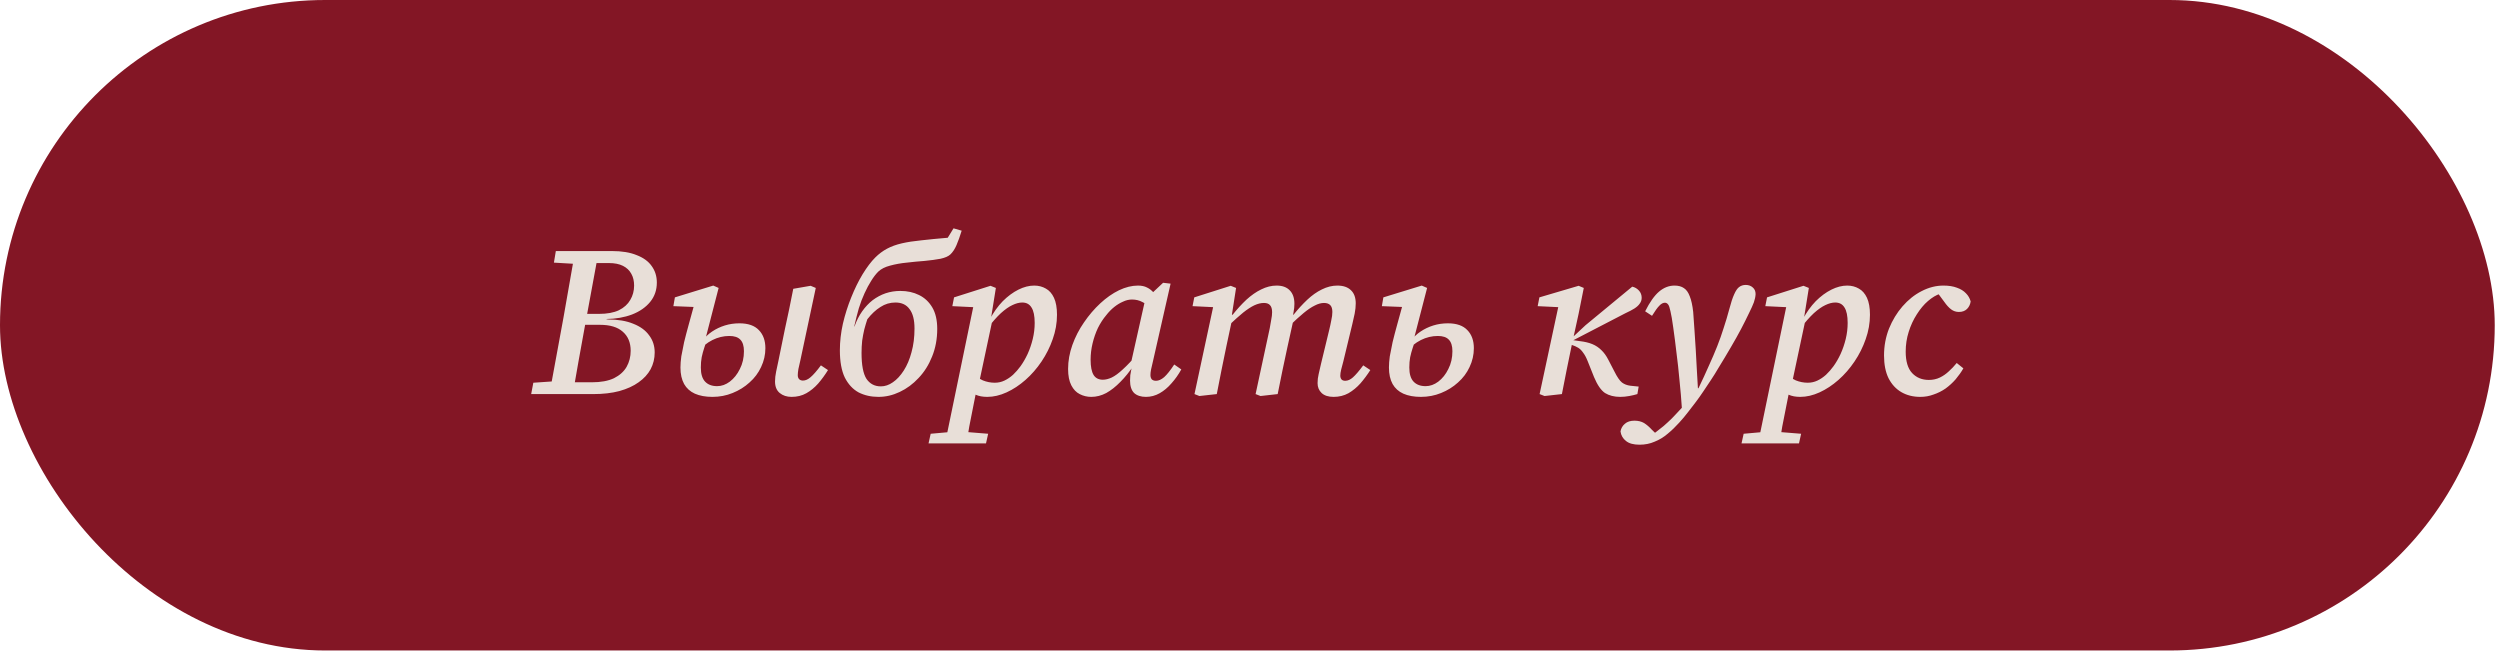
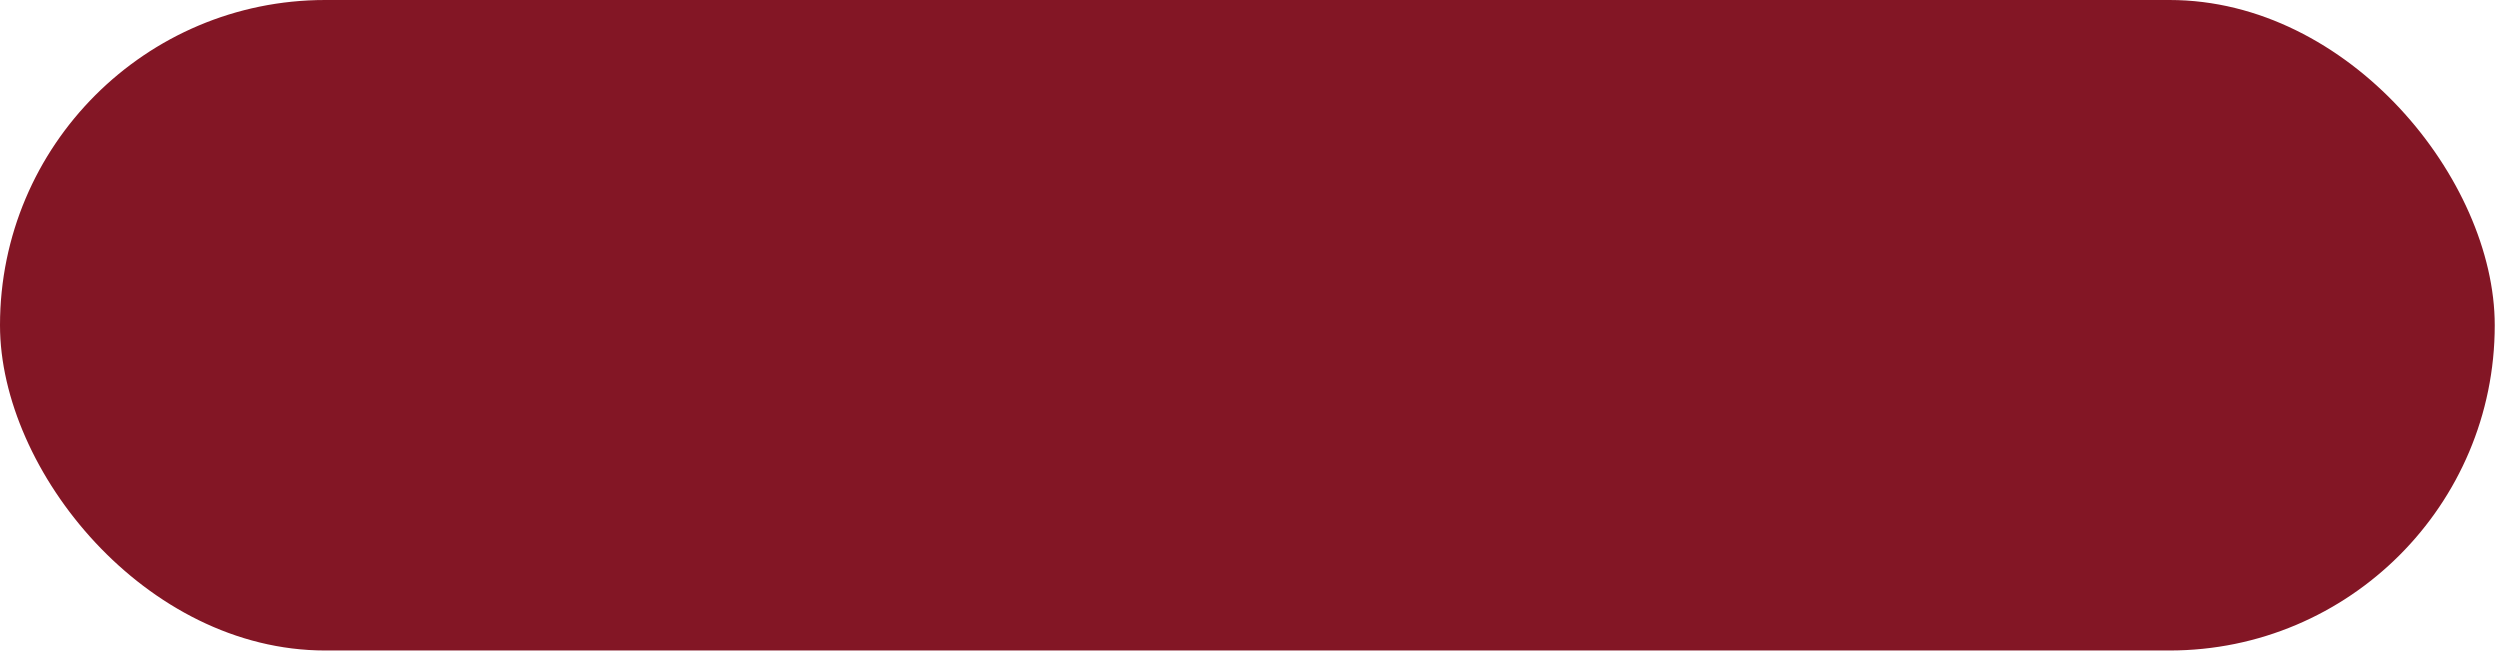
<svg xmlns="http://www.w3.org/2000/svg" width="177" height="47" viewBox="0 0 177 47" fill="none">
  <rect width="176.628" height="46.055" rx="23.027" fill="#831625" />
-   <path d="M37.607 27.901L37.759 27.097L39.55 26.975H39.733L39.657 27.901H37.607ZM38.898 27.901L39.9 22.451C40.041 21.671 40.178 20.892 40.31 20.113C40.451 19.333 40.588 18.554 40.72 17.774H42.39L41.388 23.21C41.246 23.989 41.104 24.774 40.962 25.563C40.821 26.343 40.684 27.122 40.553 27.901H38.898ZM39.217 18.594L39.353 17.774H41.342L41.251 18.701H41.038L39.217 18.594ZM39.824 27.901L39.885 27.066H41.904C42.541 27.066 43.063 26.97 43.468 26.778C43.873 26.575 44.171 26.307 44.364 25.973C44.556 25.629 44.652 25.249 44.652 24.834C44.652 24.258 44.465 23.807 44.09 23.483C43.726 23.159 43.189 22.997 42.481 22.997H40.674L40.75 22.223H42.405C42.982 22.223 43.453 22.137 43.817 21.965C44.181 21.783 44.45 21.54 44.622 21.236C44.804 20.932 44.895 20.593 44.895 20.219C44.895 19.895 44.829 19.616 44.697 19.384C44.566 19.141 44.368 18.954 44.105 18.822C43.842 18.69 43.513 18.625 43.118 18.625H41.57L41.63 17.774H43.316C44.024 17.774 44.611 17.87 45.077 18.063C45.553 18.245 45.907 18.503 46.14 18.837C46.383 19.171 46.504 19.561 46.504 20.006C46.504 20.533 46.347 20.988 46.034 21.373C45.72 21.757 45.29 22.056 44.743 22.268C44.207 22.471 43.594 22.577 42.906 22.587L43.043 22.618C43.751 22.618 44.348 22.719 44.834 22.921C45.33 23.114 45.705 23.387 45.958 23.741C46.221 24.085 46.352 24.49 46.352 24.956C46.352 25.381 46.256 25.776 46.064 26.14C45.872 26.494 45.588 26.803 45.214 27.066C44.849 27.329 44.394 27.537 43.847 27.689C43.311 27.831 42.698 27.901 42.01 27.901H39.824ZM56.041 28.099C55.707 28.099 55.429 28.008 55.206 27.826C54.983 27.643 54.872 27.37 54.872 27.006C54.872 26.793 54.898 26.565 54.948 26.322C54.999 26.069 55.054 25.806 55.115 25.533L55.571 23.301C55.672 22.835 55.773 22.365 55.874 21.889C55.975 21.403 56.072 20.922 56.163 20.447L57.393 20.234L57.757 20.386L56.664 25.518C56.613 25.73 56.568 25.933 56.527 26.125C56.497 26.307 56.482 26.454 56.482 26.565C56.482 26.677 56.512 26.768 56.573 26.839C56.644 26.909 56.735 26.945 56.846 26.945C57.028 26.945 57.21 26.864 57.393 26.702C57.585 26.54 57.828 26.262 58.121 25.867L58.622 26.201C58.41 26.545 58.177 26.864 57.924 27.157C57.671 27.441 57.393 27.669 57.089 27.841C56.785 28.013 56.436 28.099 56.041 28.099ZM50.439 28.099C49.953 28.099 49.538 28.023 49.194 27.871C48.86 27.719 48.607 27.491 48.435 27.188C48.263 26.874 48.176 26.484 48.176 26.019C48.176 25.786 48.197 25.523 48.237 25.229C48.288 24.936 48.354 24.602 48.435 24.227C48.526 23.853 48.637 23.427 48.769 22.952C48.9 22.466 49.052 21.914 49.224 21.297L49.604 21.752L47.675 21.676L47.782 21.054L50.499 20.219L50.879 20.386L49.968 23.908L50.074 23.984C50.004 24.197 49.933 24.409 49.862 24.622C49.791 24.834 49.73 25.057 49.68 25.29C49.639 25.513 49.619 25.756 49.619 26.019C49.619 26.474 49.72 26.808 49.923 27.021C50.125 27.233 50.408 27.34 50.773 27.34C51.087 27.34 51.385 27.233 51.669 27.021C51.962 26.798 52.2 26.5 52.382 26.125C52.575 25.75 52.671 25.33 52.671 24.865C52.671 24.49 52.585 24.217 52.413 24.045C52.251 23.873 51.992 23.787 51.638 23.787C51.223 23.787 50.823 23.883 50.439 24.075C50.054 24.268 49.72 24.541 49.437 24.895L49.315 24.121H49.74C49.923 23.868 50.15 23.65 50.424 23.468C50.697 23.286 50.995 23.144 51.319 23.043C51.643 22.942 51.987 22.891 52.352 22.891C52.969 22.891 53.43 23.053 53.733 23.377C54.037 23.691 54.189 24.116 54.189 24.652C54.189 25.118 54.088 25.563 53.885 25.988C53.693 26.403 53.42 26.768 53.065 27.081C52.721 27.395 52.322 27.643 51.866 27.826C51.421 28.008 50.945 28.099 50.439 28.099ZM62.196 28.099C61.67 28.099 61.199 27.992 60.784 27.78C60.379 27.557 60.056 27.208 59.813 26.732C59.58 26.246 59.463 25.604 59.463 24.804C59.463 24.187 59.534 23.559 59.676 22.921C59.828 22.274 60.025 21.651 60.268 21.054C60.511 20.447 60.779 19.9 61.073 19.414C61.376 18.918 61.675 18.523 61.969 18.23C62.222 17.977 62.5 17.769 62.804 17.607C63.107 17.445 63.456 17.319 63.851 17.228C64.246 17.137 64.707 17.066 65.233 17.015C65.759 16.954 66.382 16.894 67.1 16.833L67.51 16.165L68.087 16.332C67.966 16.727 67.844 17.066 67.723 17.349C67.601 17.633 67.455 17.855 67.283 18.017C67.141 18.149 66.908 18.25 66.584 18.321C66.26 18.382 65.886 18.432 65.461 18.473C65.046 18.503 64.626 18.544 64.2 18.594C63.775 18.635 63.381 18.706 63.016 18.807C62.662 18.898 62.384 19.04 62.181 19.232C62.009 19.404 61.842 19.622 61.68 19.885C61.518 20.138 61.361 20.431 61.209 20.765C61.058 21.089 60.921 21.449 60.8 21.843C60.688 22.238 60.582 22.658 60.481 23.104L60.496 23.119C60.638 22.714 60.82 22.355 61.042 22.041C61.265 21.727 61.513 21.464 61.786 21.251C62.07 21.039 62.373 20.877 62.697 20.765C63.031 20.654 63.381 20.598 63.745 20.598C64.241 20.598 64.681 20.695 65.066 20.887C65.461 21.079 65.774 21.373 66.007 21.767C66.24 22.162 66.356 22.668 66.356 23.286C66.356 23.994 66.235 24.647 65.992 25.244C65.759 25.831 65.44 26.337 65.035 26.763C64.641 27.188 64.195 27.517 63.699 27.75C63.214 27.982 62.712 28.099 62.196 28.099ZM62.363 27.355C62.657 27.355 62.94 27.259 63.214 27.066C63.497 26.874 63.755 26.596 63.988 26.231C64.221 25.867 64.403 25.437 64.534 24.941C64.676 24.435 64.747 23.873 64.747 23.255C64.747 22.648 64.631 22.193 64.398 21.889C64.175 21.575 63.841 21.418 63.396 21.418C63.011 21.418 62.657 21.524 62.333 21.737C62.009 21.939 61.7 22.228 61.407 22.602C61.336 22.815 61.265 23.053 61.194 23.316C61.133 23.569 61.083 23.837 61.042 24.121C61.012 24.404 60.997 24.693 60.997 24.986C60.997 25.847 61.113 26.459 61.346 26.823C61.589 27.178 61.928 27.355 62.363 27.355ZM65.74 31.393L65.892 30.71L67.593 30.558H68.078L69.961 30.71L69.809 31.393H65.74ZM66.909 31.393L68.974 21.403L69.323 21.767L67.425 21.676L67.547 21.054L70.128 20.234L70.508 20.386L70.174 22.466L70.295 22.511L69.278 27.294L69.171 27.431C69.07 27.947 68.974 28.433 68.883 28.888C68.792 29.344 68.706 29.779 68.625 30.194C68.554 30.609 68.488 31.009 68.428 31.393H66.909ZM69.9 28.099C69.576 28.099 69.303 28.048 69.08 27.947C68.858 27.856 68.645 27.719 68.443 27.537L68.853 26.398C69.075 26.631 69.318 26.808 69.582 26.93C69.855 27.041 70.138 27.097 70.432 27.097C70.675 27.097 70.902 27.046 71.115 26.945C71.328 26.844 71.53 26.707 71.722 26.535C71.915 26.353 72.092 26.15 72.254 25.928C72.436 25.674 72.603 25.386 72.755 25.062C72.906 24.728 73.028 24.374 73.119 23.999C73.21 23.625 73.256 23.245 73.256 22.861C73.256 22.365 73.18 22 73.028 21.767C72.886 21.535 72.669 21.418 72.375 21.418C72.163 21.418 71.93 21.479 71.677 21.601C71.434 21.712 71.16 21.904 70.857 22.177C70.563 22.451 70.239 22.82 69.885 23.286L69.794 22.602H70.082C70.346 22.107 70.649 21.681 70.993 21.327C71.348 20.973 71.717 20.7 72.102 20.507C72.487 20.315 72.861 20.219 73.225 20.219C73.529 20.219 73.802 20.29 74.045 20.431C74.288 20.563 74.481 20.781 74.622 21.084C74.764 21.388 74.835 21.788 74.835 22.284C74.835 22.871 74.734 23.448 74.531 24.015C74.339 24.571 74.076 25.098 73.742 25.594C73.408 26.09 73.028 26.525 72.603 26.899C72.178 27.274 71.732 27.567 71.267 27.78C70.801 27.992 70.346 28.099 69.9 28.099ZM77.26 28.099C76.967 28.099 76.694 28.033 76.441 27.901C76.198 27.78 76 27.572 75.848 27.279C75.697 26.985 75.621 26.601 75.621 26.125C75.621 25.558 75.722 24.991 75.924 24.424C76.127 23.858 76.4 23.326 76.744 22.83C77.088 22.324 77.473 21.874 77.898 21.479C78.323 21.084 78.763 20.776 79.219 20.553C79.685 20.33 80.135 20.219 80.57 20.219C80.823 20.219 81.036 20.264 81.208 20.355C81.38 20.436 81.537 20.558 81.679 20.72C81.83 20.882 81.982 21.079 82.134 21.312L81.542 21.874C81.34 21.661 81.122 21.499 80.889 21.388C80.666 21.266 80.418 21.206 80.145 21.206C79.933 21.206 79.72 21.256 79.507 21.358C79.295 21.449 79.087 21.575 78.885 21.737C78.683 21.899 78.495 22.091 78.323 22.314C78.1 22.577 77.903 22.881 77.731 23.225C77.569 23.569 77.443 23.934 77.352 24.318C77.26 24.703 77.215 25.087 77.215 25.472C77.215 25.958 77.286 26.317 77.427 26.55C77.569 26.773 77.787 26.884 78.08 26.884C78.273 26.884 78.48 26.834 78.703 26.732C78.936 26.621 79.199 26.429 79.492 26.155C79.796 25.882 80.155 25.503 80.57 25.017L80.601 25.867H80.267C79.973 26.312 79.659 26.702 79.325 27.036C79.001 27.37 78.667 27.633 78.323 27.826C77.979 28.008 77.625 28.099 77.26 28.099ZM81.132 28.099C80.778 28.099 80.499 28.008 80.297 27.826C80.105 27.633 80.008 27.34 80.008 26.945C80.008 26.803 80.013 26.677 80.024 26.565C80.044 26.444 80.064 26.327 80.084 26.216C80.115 26.095 80.14 25.983 80.16 25.882L80.039 25.852L81.132 20.978L81.36 20.948L82.347 20.021L82.878 20.082L81.633 25.563C81.582 25.796 81.537 25.993 81.496 26.155C81.466 26.307 81.451 26.439 81.451 26.55C81.451 26.672 81.481 26.773 81.542 26.854C81.613 26.925 81.714 26.96 81.846 26.96C82.028 26.96 82.22 26.874 82.423 26.702C82.625 26.52 82.863 26.221 83.136 25.806L83.637 26.155C83.435 26.52 83.202 26.849 82.939 27.142C82.686 27.436 82.407 27.669 82.104 27.841C81.8 28.013 81.476 28.099 81.132 28.099ZM84.918 28.038L84.569 27.901L85.981 21.312L86.33 21.767L84.432 21.676L84.554 21.054L87.135 20.234L87.514 20.386L87.195 22.436H87.271L86.831 24.5C86.71 25.067 86.593 25.634 86.482 26.201C86.371 26.768 86.259 27.334 86.148 27.901L84.918 28.038ZM89.245 28.038L88.896 27.901L89.898 23.24C89.939 23.028 89.974 22.825 90.004 22.633C90.045 22.441 90.065 22.263 90.065 22.102C90.065 21.869 90.014 21.702 89.913 21.601C89.822 21.499 89.68 21.449 89.488 21.449C89.275 21.449 89.048 21.504 88.805 21.616C88.572 21.727 88.309 21.899 88.015 22.132C87.732 22.365 87.403 22.658 87.028 23.012L87.013 22.284H87.271C87.585 21.889 87.909 21.535 88.243 21.221C88.587 20.907 88.936 20.664 89.291 20.492C89.655 20.31 90.019 20.219 90.384 20.219C90.789 20.219 91.097 20.33 91.31 20.553C91.533 20.776 91.644 21.094 91.644 21.509C91.644 21.702 91.624 21.899 91.583 22.102C91.553 22.304 91.523 22.481 91.492 22.633L91.568 22.678L91.143 24.607C91.032 25.153 90.915 25.7 90.794 26.246C90.683 26.793 90.571 27.345 90.46 27.901L89.245 28.038ZM94.422 28.099C94.048 28.099 93.765 28.008 93.572 27.826C93.38 27.643 93.284 27.41 93.284 27.127C93.284 26.915 93.309 26.702 93.36 26.489C93.41 26.267 93.466 26.024 93.527 25.761L94.104 23.377C94.164 23.134 94.215 22.901 94.255 22.678C94.306 22.456 94.331 22.258 94.331 22.086C94.331 21.864 94.281 21.702 94.18 21.601C94.078 21.499 93.932 21.449 93.739 21.449C93.537 21.449 93.319 21.509 93.086 21.631C92.854 21.742 92.591 21.919 92.297 22.162C92.013 22.395 91.68 22.699 91.295 23.073L91.28 22.284H91.583C91.897 21.889 92.221 21.535 92.555 21.221C92.889 20.907 93.233 20.664 93.588 20.492C93.952 20.31 94.316 20.219 94.681 20.219C95.106 20.219 95.43 20.33 95.652 20.553C95.875 20.765 95.986 21.074 95.986 21.479C95.986 21.702 95.961 21.945 95.91 22.208C95.86 22.461 95.804 22.709 95.743 22.952L95.106 25.594C95.045 25.806 94.994 25.998 94.954 26.171C94.913 26.343 94.893 26.484 94.893 26.596C94.893 26.707 94.924 26.798 94.984 26.869C95.045 26.93 95.131 26.96 95.242 26.96C95.425 26.96 95.607 26.879 95.789 26.717C95.981 26.545 96.224 26.262 96.518 25.867L97.019 26.201C96.806 26.535 96.573 26.849 96.32 27.142C96.067 27.426 95.784 27.658 95.47 27.841C95.156 28.013 94.807 28.099 94.422 28.099ZM100.599 28.099C100.113 28.099 99.698 28.023 99.354 27.871C99.02 27.719 98.767 27.491 98.595 27.188C98.423 26.874 98.337 26.484 98.337 26.019C98.337 25.786 98.357 25.523 98.397 25.229C98.448 24.936 98.514 24.602 98.595 24.227C98.686 23.853 98.797 23.427 98.929 22.952C99.06 22.466 99.212 21.914 99.384 21.297L99.764 21.752L97.835 21.676L97.942 21.054L100.66 20.219L101.039 20.386L100.128 23.908L100.234 23.984C100.164 24.197 100.093 24.409 100.022 24.622C99.951 24.834 99.89 25.057 99.84 25.29C99.799 25.513 99.779 25.756 99.779 26.019C99.779 26.474 99.88 26.808 100.083 27.021C100.285 27.233 100.568 27.34 100.933 27.34C101.247 27.34 101.545 27.233 101.829 27.021C102.122 26.798 102.36 26.5 102.542 26.125C102.735 25.75 102.831 25.33 102.831 24.865C102.831 24.49 102.745 24.217 102.573 24.045C102.411 23.873 102.152 23.787 101.798 23.787C101.383 23.787 100.983 23.883 100.599 24.075C100.214 24.268 99.88 24.541 99.597 24.895L99.475 24.121H99.9C100.083 23.868 100.31 23.65 100.584 23.468C100.857 23.286 101.155 23.144 101.479 23.043C101.803 22.942 102.147 22.891 102.512 22.891C103.129 22.891 103.59 23.053 103.893 23.377C104.197 23.691 104.349 24.116 104.349 24.652C104.349 25.118 104.248 25.563 104.045 25.988C103.853 26.403 103.58 26.768 103.225 27.081C102.881 27.395 102.481 27.643 102.026 27.826C101.581 28.008 101.105 28.099 100.599 28.099ZM109.353 28.038L109.004 27.901L110.416 21.312L110.765 21.767L108.867 21.676L108.989 21.054L111.767 20.234L112.132 20.386L111.767 22.208L111.266 24.5C111.145 25.067 111.028 25.634 110.917 26.201C110.806 26.768 110.694 27.334 110.583 27.901L109.353 28.038ZM115.927 27.901C115.765 27.952 115.573 27.997 115.35 28.038C115.138 28.078 114.925 28.099 114.713 28.099C114.287 28.099 113.928 28.008 113.635 27.826C113.351 27.633 113.093 27.259 112.86 26.702L112.405 25.563C112.304 25.31 112.197 25.113 112.086 24.971C111.985 24.819 111.868 24.703 111.737 24.622C111.605 24.541 111.443 24.47 111.251 24.409L110.978 24.333V23.893H111.327L112.253 23.028L115.563 20.295C115.745 20.335 115.902 20.426 116.034 20.568C116.165 20.71 116.231 20.882 116.231 21.084C116.231 21.236 116.185 21.373 116.094 21.494C116.013 21.616 115.887 21.732 115.715 21.843C115.553 21.945 115.34 22.056 115.077 22.177L111.388 24.09H111.418L111.843 24.151C112.197 24.192 112.496 24.262 112.739 24.364C112.982 24.465 113.194 24.607 113.377 24.789C113.559 24.961 113.721 25.184 113.862 25.457L114.303 26.307C114.495 26.692 114.672 26.95 114.834 27.081C114.996 27.203 115.193 27.279 115.426 27.309L116.018 27.37L115.927 27.901ZM116.082 31.485C115.657 31.485 115.338 31.398 115.126 31.226C114.903 31.054 114.771 30.827 114.731 30.543C114.771 30.32 114.878 30.138 115.05 29.997C115.212 29.855 115.434 29.784 115.718 29.784C115.981 29.784 116.209 29.84 116.401 29.951C116.593 30.073 116.781 30.235 116.963 30.437L117.312 30.771H116.872H117.13H116.978C117.14 30.67 117.312 30.543 117.494 30.391C117.686 30.25 117.879 30.088 118.071 29.905C118.274 29.723 118.466 29.531 118.648 29.329C118.942 29.025 119.225 28.711 119.498 28.387C119.772 28.063 120.025 27.76 120.257 27.476C120.531 26.909 120.774 26.383 120.986 25.897C121.209 25.411 121.406 24.951 121.578 24.516C121.75 24.08 121.902 23.65 122.034 23.225C122.176 22.8 122.307 22.36 122.429 21.904C122.55 21.439 122.666 21.084 122.778 20.841C122.889 20.588 123.006 20.416 123.127 20.325C123.259 20.224 123.416 20.173 123.598 20.173C123.8 20.173 123.967 20.234 124.099 20.355C124.23 20.467 124.296 20.624 124.296 20.826C124.286 21.008 124.246 21.201 124.175 21.403C124.104 21.595 123.992 21.843 123.841 22.147C123.658 22.532 123.466 22.916 123.264 23.301C123.061 23.686 122.823 24.111 122.55 24.576C122.408 24.809 122.262 25.057 122.11 25.32C121.958 25.573 121.801 25.831 121.639 26.095C121.487 26.358 121.32 26.626 121.138 26.899C120.966 27.163 120.784 27.436 120.591 27.719C120.43 27.962 120.257 28.205 120.075 28.448C119.893 28.691 119.706 28.934 119.514 29.177C119.321 29.43 119.114 29.678 118.891 29.921C118.628 30.214 118.355 30.477 118.071 30.71C117.788 30.953 117.479 31.14 117.145 31.272C116.821 31.414 116.467 31.485 116.082 31.485ZM119.088 29.055C119.038 28.286 118.977 27.567 118.906 26.899C118.845 26.221 118.775 25.578 118.694 24.971C118.623 24.354 118.547 23.762 118.466 23.195C118.395 22.668 118.329 22.284 118.269 22.041C118.218 21.788 118.162 21.626 118.101 21.555C118.041 21.474 117.965 21.433 117.874 21.433C117.742 21.433 117.611 21.504 117.479 21.646C117.347 21.778 117.175 22.015 116.963 22.36L116.477 22.041C116.801 21.393 117.13 20.927 117.464 20.644C117.798 20.36 118.162 20.219 118.557 20.219C118.83 20.219 119.053 20.279 119.225 20.401C119.397 20.512 119.534 20.705 119.635 20.978C119.746 21.251 119.827 21.621 119.878 22.086C119.908 22.491 119.939 22.921 119.969 23.377C119.999 23.832 120.03 24.298 120.06 24.774C120.09 25.249 120.116 25.715 120.136 26.171C120.166 26.626 120.192 27.066 120.212 27.491H120.607L119.088 29.055ZM123.299 31.393L123.451 30.71L125.151 30.558H125.637L127.52 30.71L127.368 31.393H123.299ZM124.468 31.393L126.533 21.403L126.882 21.767L124.984 21.676L125.106 21.054L127.687 20.234L128.066 20.386L127.732 22.466L127.854 22.511L126.837 27.294L126.73 27.431C126.629 27.947 126.533 28.433 126.442 28.888C126.351 29.344 126.265 29.779 126.184 30.194C126.113 30.609 126.047 31.009 125.986 31.393H124.468ZM127.459 28.099C127.135 28.099 126.862 28.048 126.639 27.947C126.416 27.856 126.204 27.719 126.001 27.537L126.411 26.398C126.634 26.631 126.877 26.808 127.14 26.93C127.413 27.041 127.697 27.097 127.99 27.097C128.233 27.097 128.461 27.046 128.674 26.945C128.886 26.844 129.089 26.707 129.281 26.535C129.473 26.353 129.65 26.15 129.812 25.928C129.995 25.674 130.162 25.386 130.313 25.062C130.465 24.728 130.587 24.374 130.678 23.999C130.769 23.625 130.814 23.245 130.814 22.861C130.814 22.365 130.739 22 130.587 21.767C130.445 21.535 130.227 21.418 129.934 21.418C129.721 21.418 129.488 21.479 129.235 21.601C128.993 21.712 128.719 21.904 128.416 22.177C128.122 22.451 127.798 22.82 127.444 23.286L127.353 22.602H127.641C127.904 22.107 128.208 21.681 128.552 21.327C128.906 20.973 129.276 20.7 129.661 20.507C130.045 20.315 130.42 20.219 130.784 20.219C131.088 20.219 131.361 20.29 131.604 20.431C131.847 20.563 132.039 20.781 132.181 21.084C132.323 21.388 132.393 21.788 132.393 22.284C132.393 22.871 132.292 23.448 132.09 24.015C131.898 24.571 131.634 25.098 131.3 25.594C130.966 26.09 130.587 26.525 130.162 26.899C129.736 27.274 129.291 27.567 128.826 27.78C128.36 27.992 127.904 28.099 127.459 28.099ZM135.955 28.099C135.449 28.099 135.004 27.987 134.619 27.765C134.235 27.542 133.931 27.213 133.708 26.778C133.496 26.343 133.389 25.806 133.389 25.168C133.389 24.5 133.506 23.868 133.739 23.271C133.982 22.673 134.3 22.147 134.695 21.692C135.1 21.226 135.55 20.867 136.046 20.614C136.553 20.35 137.069 20.219 137.595 20.219C137.97 20.219 138.288 20.269 138.552 20.371C138.815 20.462 139.027 20.593 139.189 20.765C139.351 20.927 139.463 21.12 139.523 21.342C139.493 21.555 139.407 21.732 139.265 21.874C139.123 22.015 138.931 22.086 138.688 22.086C138.486 22.086 138.304 22.026 138.142 21.904C137.98 21.783 137.818 21.605 137.656 21.373L137.048 20.553H137.853V20.796H137.367C137.084 20.887 136.795 21.059 136.502 21.312C136.218 21.555 135.955 21.869 135.712 22.253C135.469 22.628 135.277 23.043 135.135 23.498C134.994 23.944 134.923 24.409 134.923 24.895C134.923 25.583 135.075 26.09 135.378 26.413C135.682 26.737 136.077 26.899 136.563 26.899C136.846 26.899 137.104 26.844 137.337 26.732C137.57 26.621 137.782 26.474 137.975 26.292C138.177 26.11 138.364 25.912 138.536 25.7L139.007 26.079C138.855 26.343 138.673 26.601 138.46 26.854C138.248 27.097 138.01 27.314 137.747 27.507C137.484 27.689 137.2 27.831 136.897 27.932C136.603 28.043 136.289 28.099 135.955 28.099Z" fill="#E8DFD8" />
</svg>